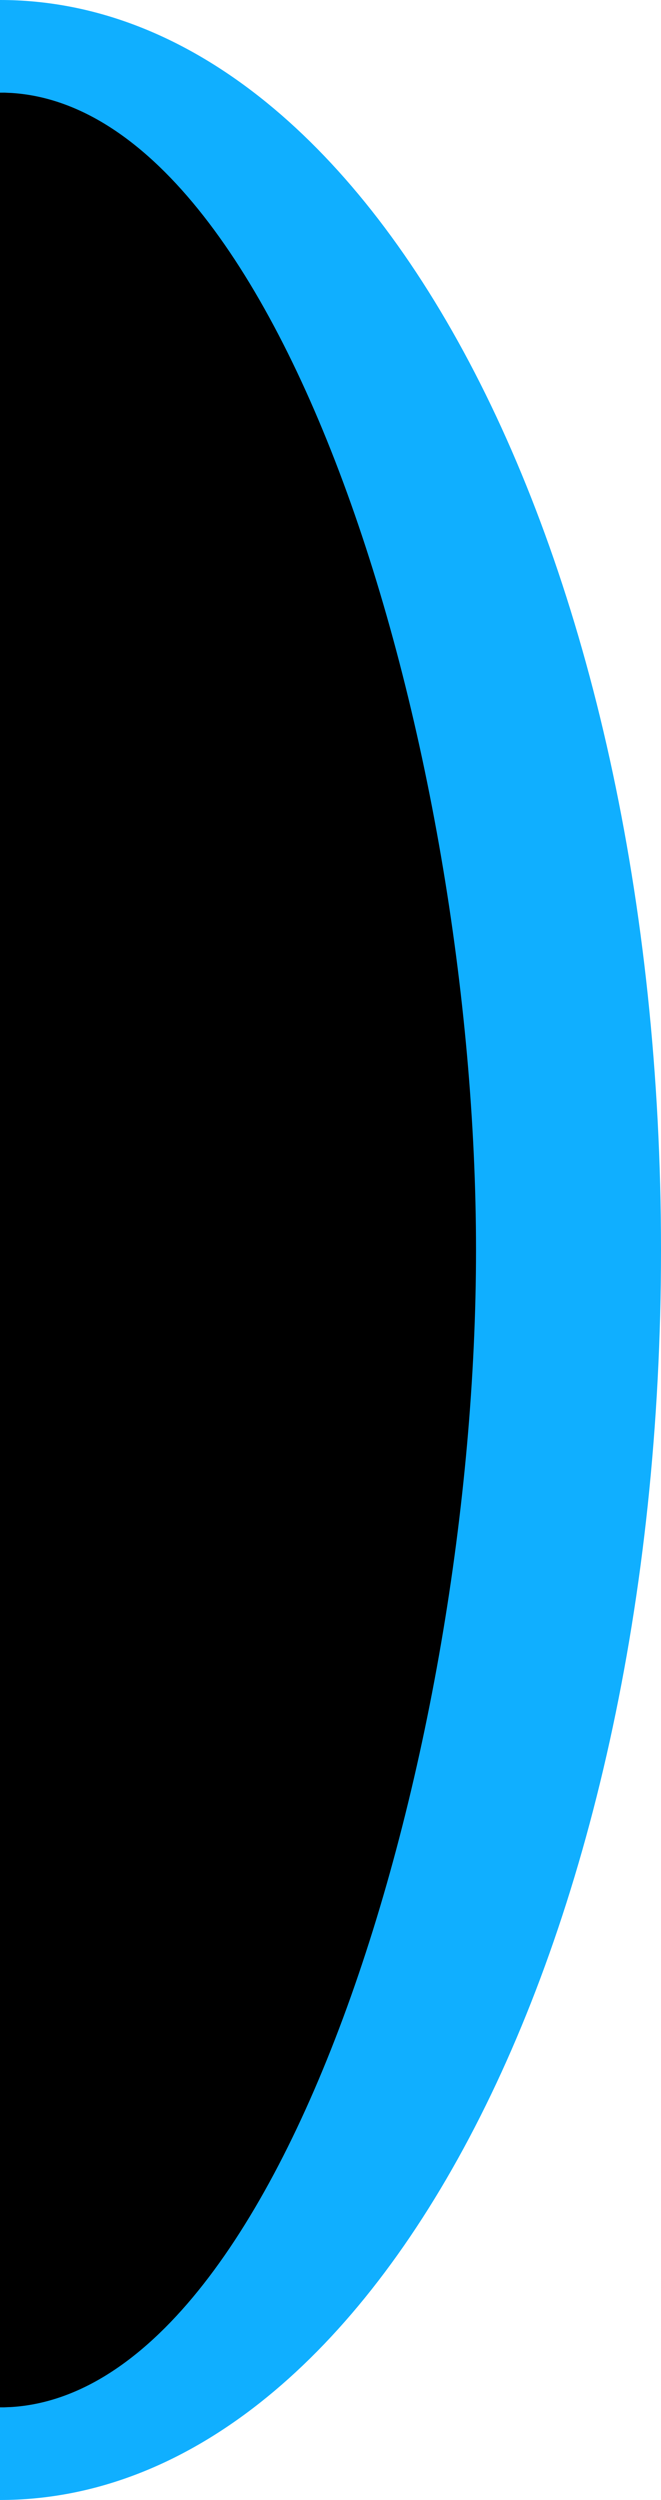
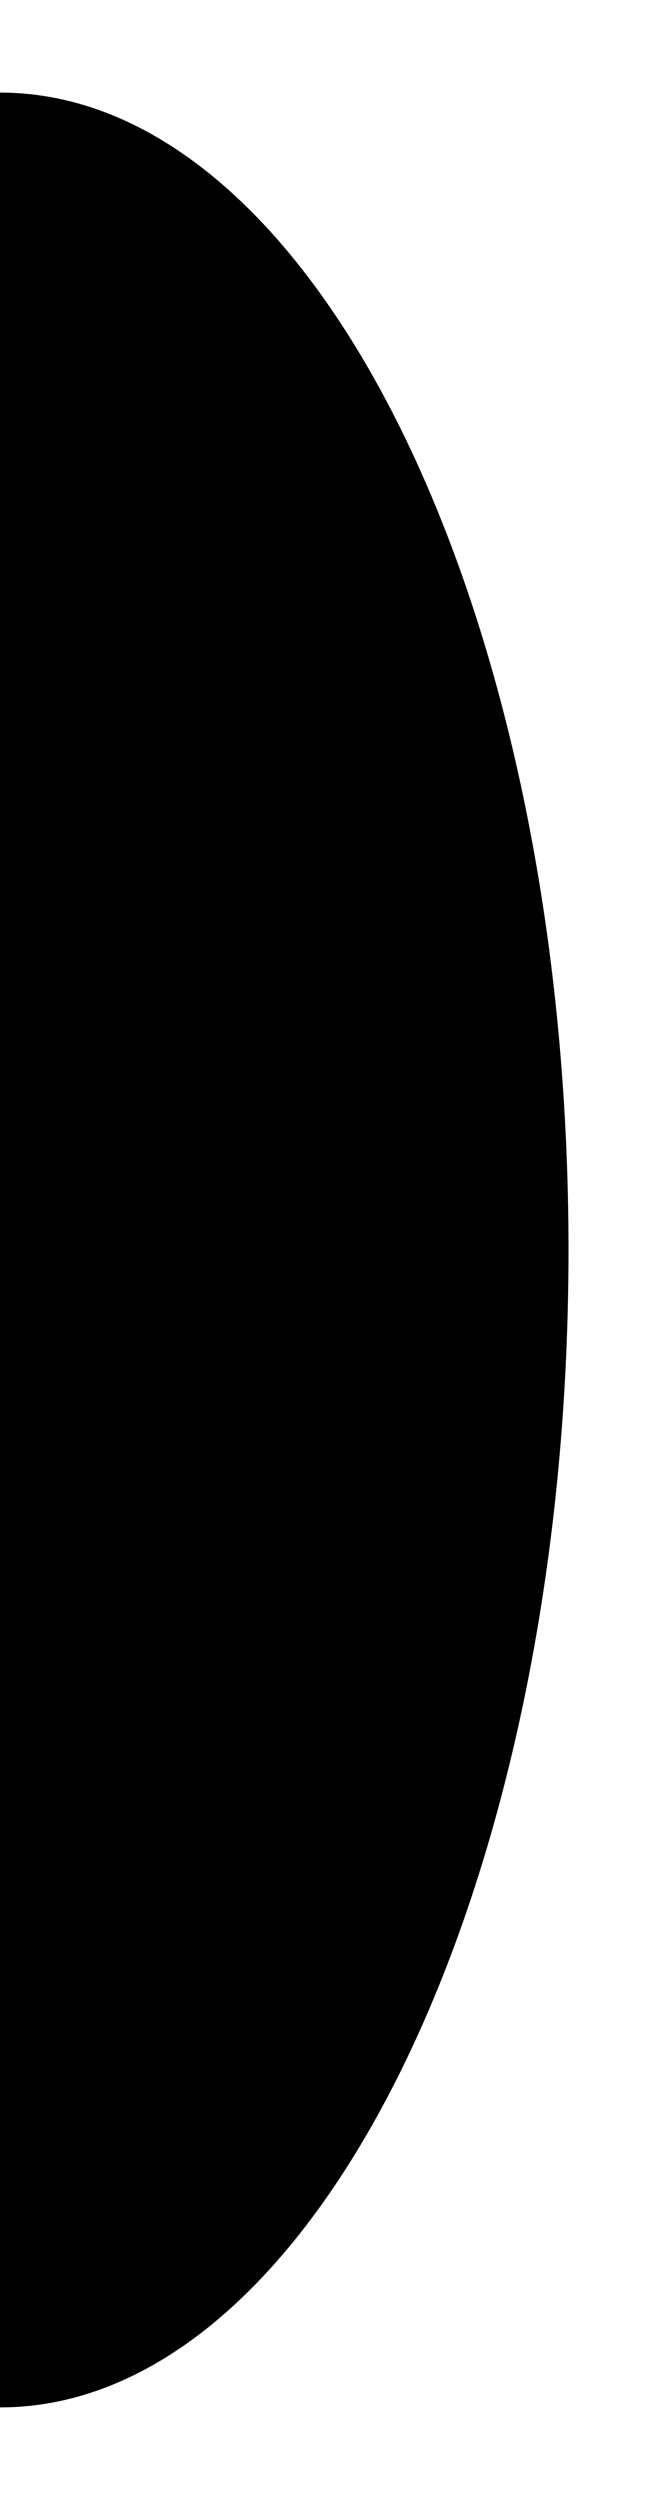
<svg xmlns="http://www.w3.org/2000/svg" viewBox="0 0 21.44 81">
  <defs>
    <style>.cls-1{fill:#10afff;}</style>
  </defs>
  <g id="Layer_2" data-name="Layer 2">
    <g id="Layer_1-2" data-name="Layer 1">
      <path d="M0,78c10.19,0,18.44-16.79,18.44-37.5S10.19,3,0,3" />
-       <path class="cls-1" d="M0,81V78c9.1,0,15.44-21.18,15.44-37.5S9.1,3,0,3V0C12,0,21.44,17.79,21.44,40.5S12,81,0,81Z" />
    </g>
  </g>
</svg>